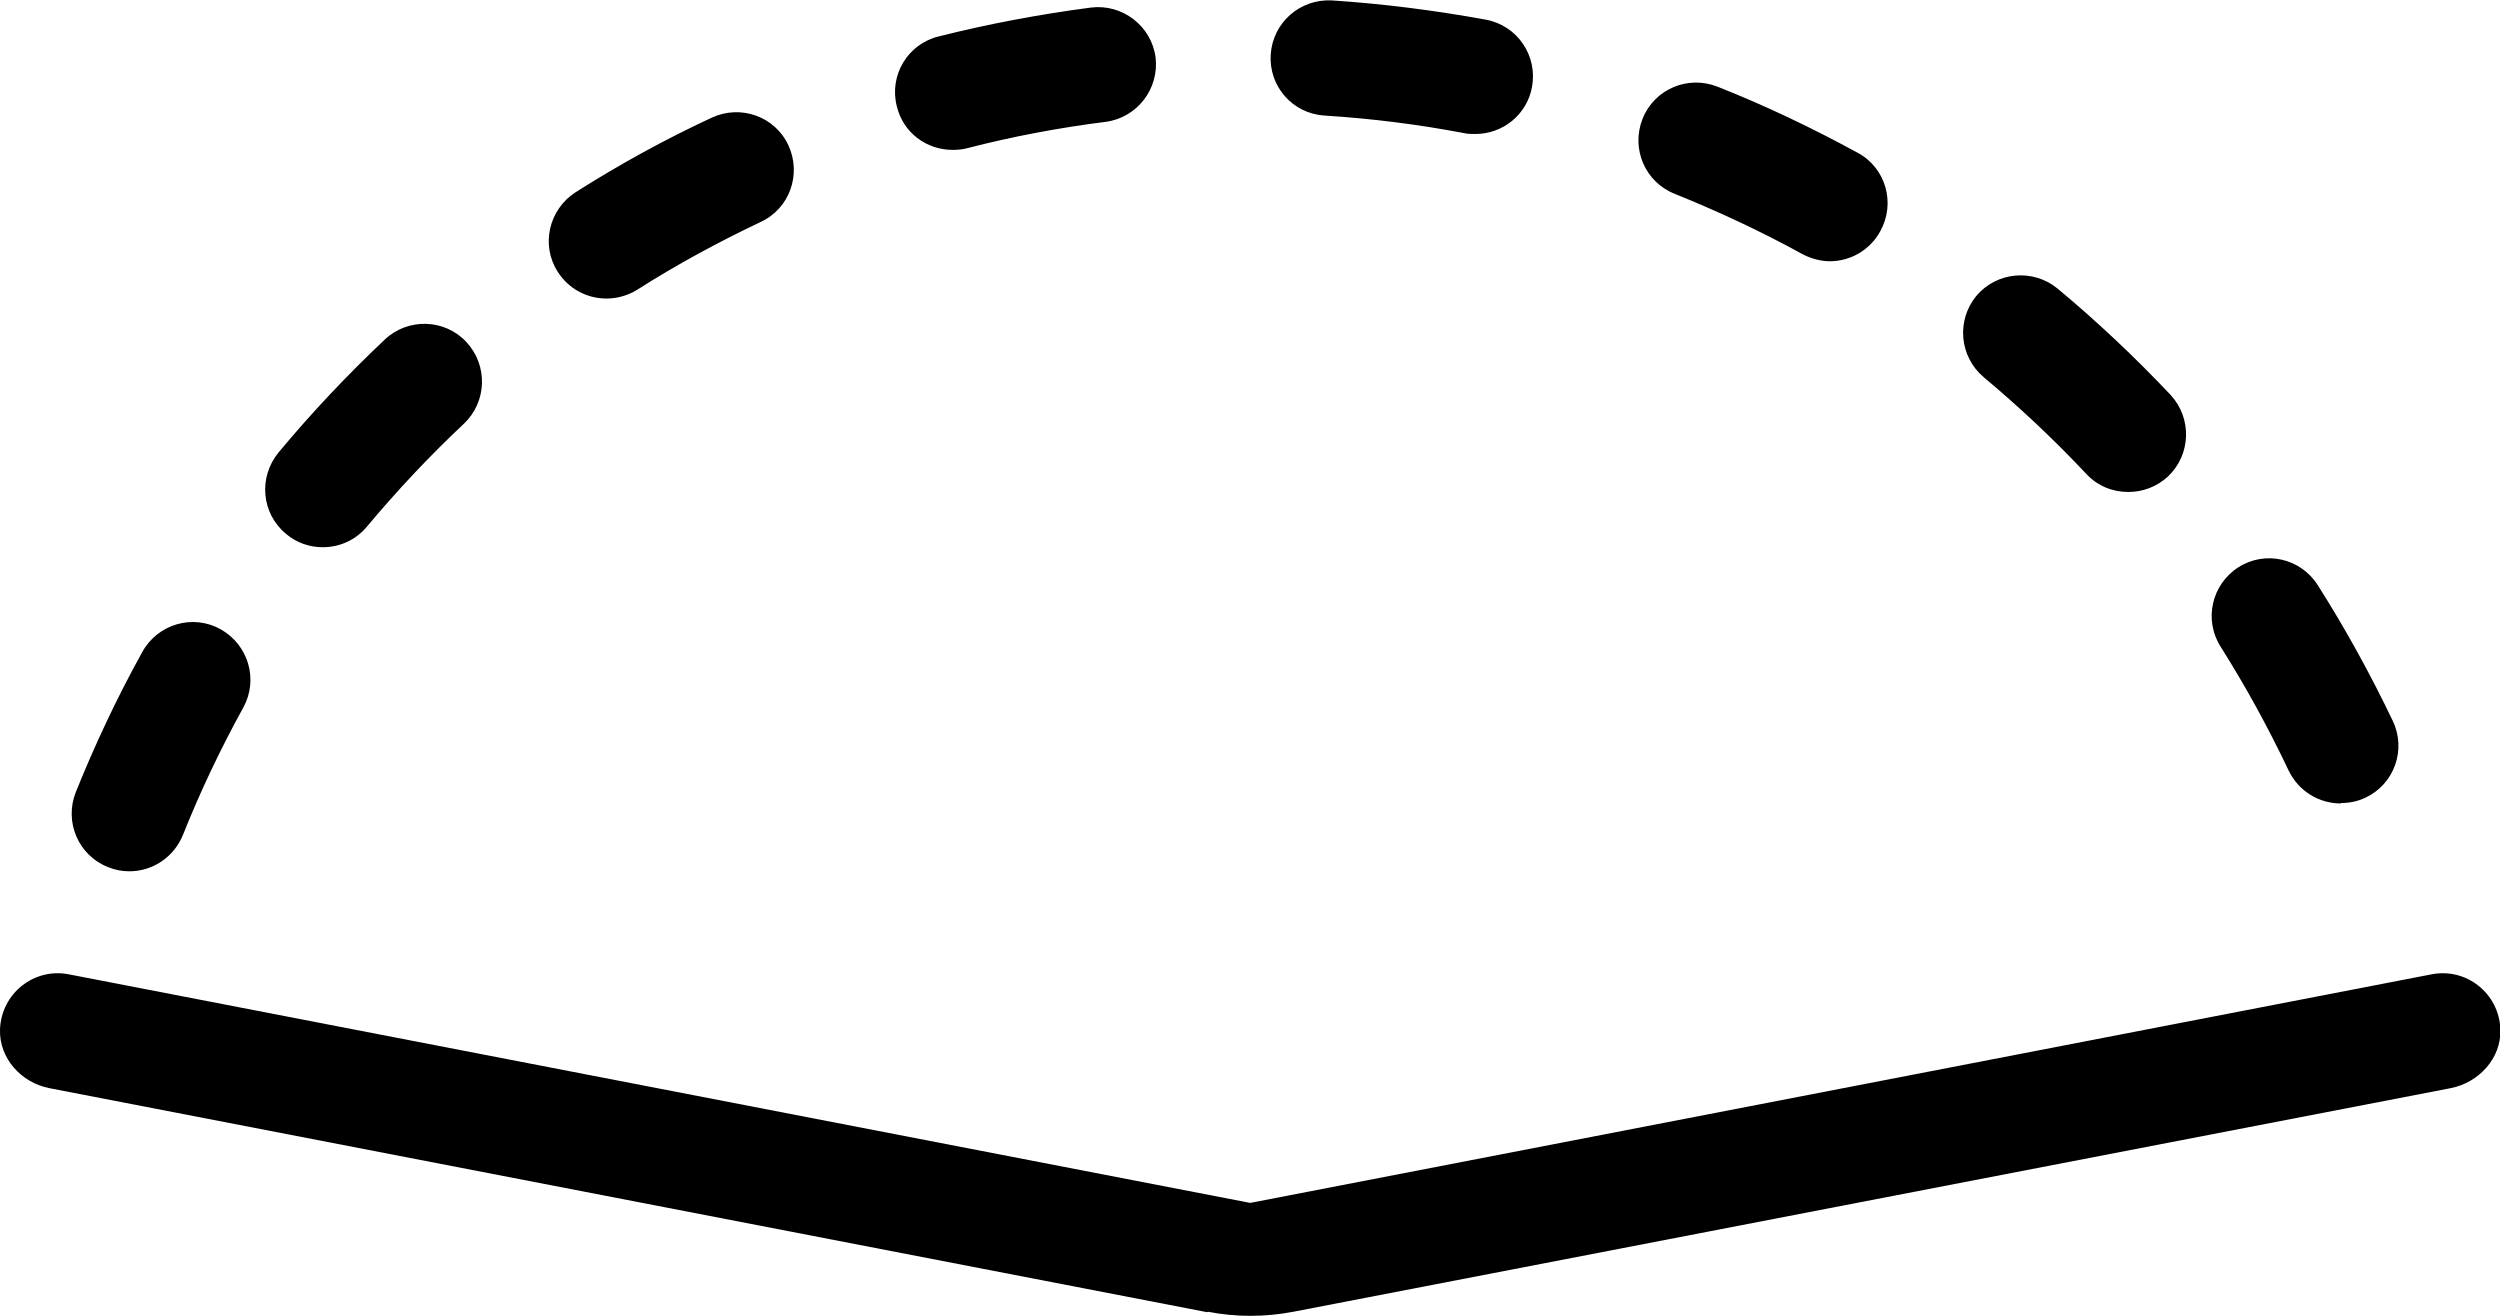
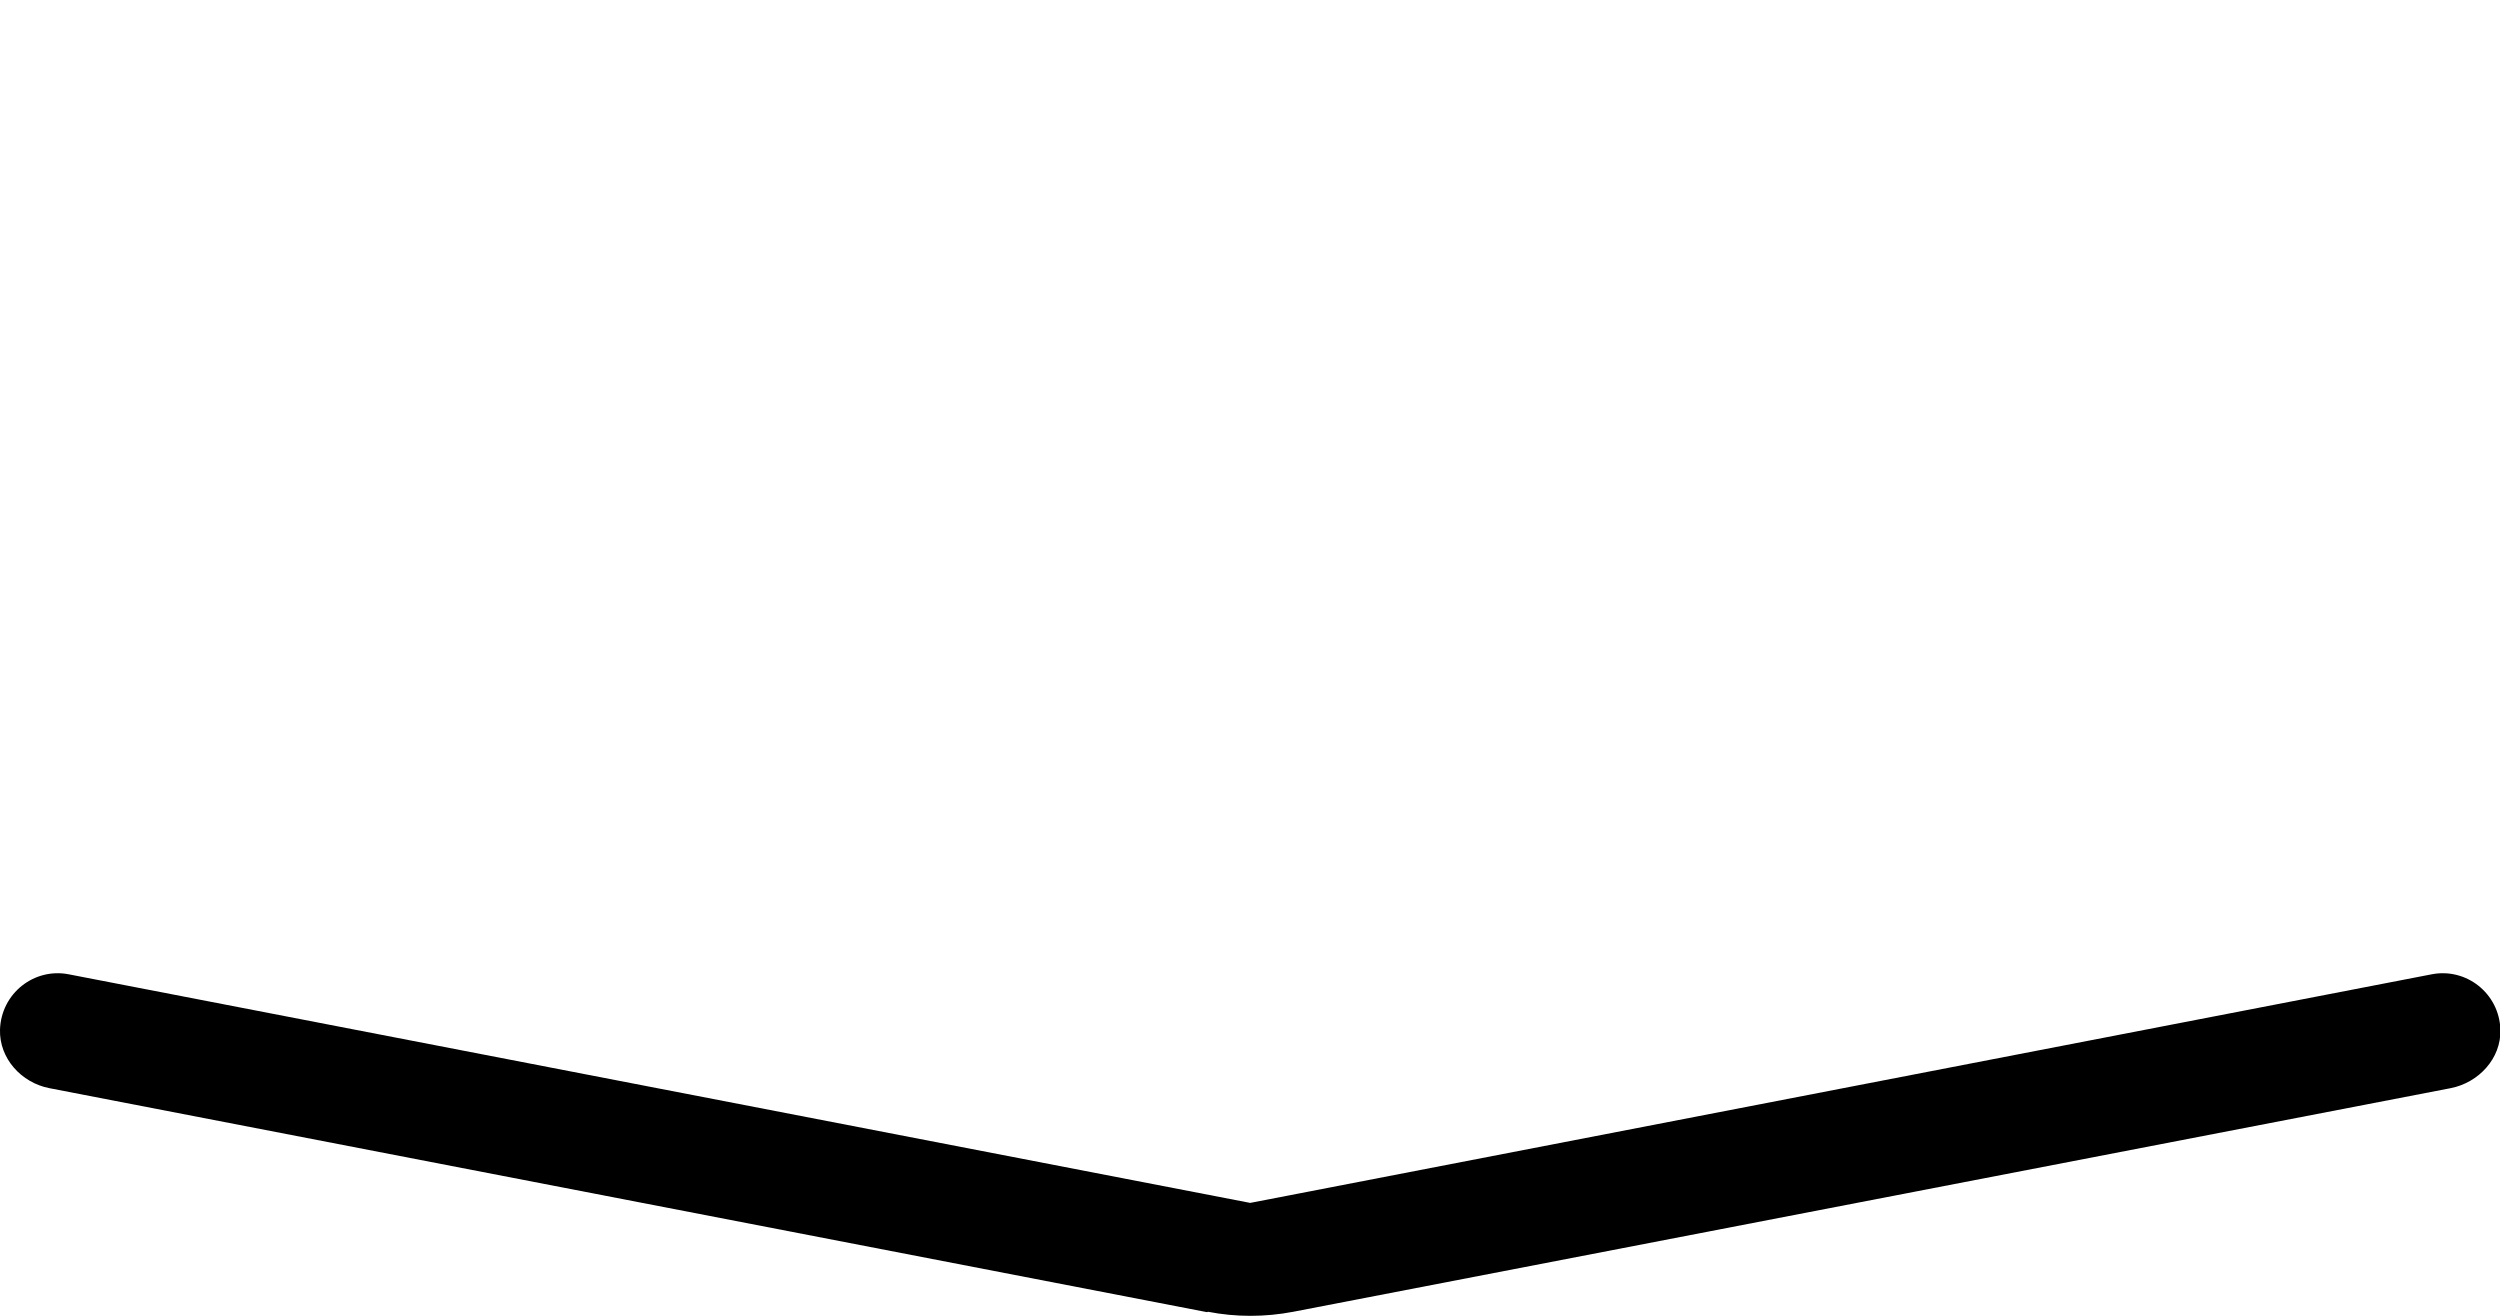
<svg xmlns="http://www.w3.org/2000/svg" id="Layer_2" data-name="Layer 2" viewBox="0 0 59.71 31.43">
  <defs>
    <style>      .cls-1 {        fill: #000;        stroke-width: 0px;      }    </style>
  </defs>
  <g id="Layer_1-2" data-name="Layer 1">
    <path class="cls-1" d="M28.83,31.34L1.18,25.99C.51,25.86-.02,25.28,0,24.59c.03-.87.82-1.48,1.64-1.32l28.22,5.46,28.22-5.46c.82-.16,1.61.45,1.64,1.32.02.69-.52,1.27-1.19,1.4l-27.64,5.34c-.68.13-1.37.13-2.04,0" />
-     <path class="cls-1" d="M3.09,20.81c-.17,0-.34-.03-.51-.1-.71-.28-1.05-1.08-.77-1.79.46-1.14.99-2.27,1.59-3.35.37-.67,1.21-.91,1.87-.54.66.37.91,1.2.54,1.87-.54.98-1.03,2.01-1.44,3.04-.22.54-.73.87-1.28.87M55.91,19.19c-.52,0-1.01-.29-1.25-.79-.48-1.01-1.02-2-1.62-2.95-.41-.64-.22-1.49.42-1.9.64-.41,1.49-.22,1.9.43.66,1.04,1.26,2.13,1.79,3.24.33.69.03,1.51-.65,1.83-.19.09-.39.13-.59.13M7.71,13.07c-.31,0-.62-.1-.88-.32-.59-.49-.66-1.35-.18-1.94.79-.95,1.64-1.85,2.54-2.7.55-.52,1.43-.5,1.95.06.52.56.49,1.43-.06,1.95-.82.77-1.59,1.59-2.31,2.45-.27.33-.66.5-1.06.5M50.83,11.75c-.37,0-.73-.14-1-.43-.77-.82-1.59-1.59-2.45-2.31-.58-.49-.66-1.35-.18-1.94.49-.58,1.35-.66,1.94-.18.95.79,1.85,1.64,2.7,2.54.52.56.49,1.43-.06,1.95-.27.25-.61.37-.94.37M14.48,7.13c-.46,0-.9-.23-1.16-.64-.41-.64-.21-1.49.43-1.9,1.04-.66,2.13-1.26,3.25-1.78.69-.32,1.51-.03,1.83.66.32.69.03,1.51-.66,1.83-1.01.48-2.01,1.02-2.95,1.62-.23.14-.48.21-.73.21M43.71,6.24c-.22,0-.45-.06-.66-.17-.98-.54-2.01-1.02-3.05-1.44-.71-.28-1.05-1.08-.77-1.79.28-.71,1.08-1.05,1.79-.77,1.14.45,2.27.99,3.35,1.58.67.36.91,1.2.54,1.87-.25.46-.72.72-1.21.72M22.75,3.58c-.62,0-1.18-.41-1.33-1.04-.19-.74.26-1.49,1-1.67,1.19-.3,2.42-.53,3.64-.69.75-.09,1.44.44,1.54,1.19.09.75-.44,1.44-1.19,1.54-1.11.14-2.23.35-3.31.63-.11.03-.23.04-.34.04M35.23,3.2c-.08,0-.17,0-.26-.02-1.1-.21-2.22-.35-3.34-.42-.76-.05-1.33-.7-1.28-1.46.05-.76.7-1.33,1.46-1.29,1.23.08,2.47.24,3.68.46.75.14,1.24.86,1.1,1.61-.12.66-.7,1.12-1.35,1.12" />
  </g>
</svg>